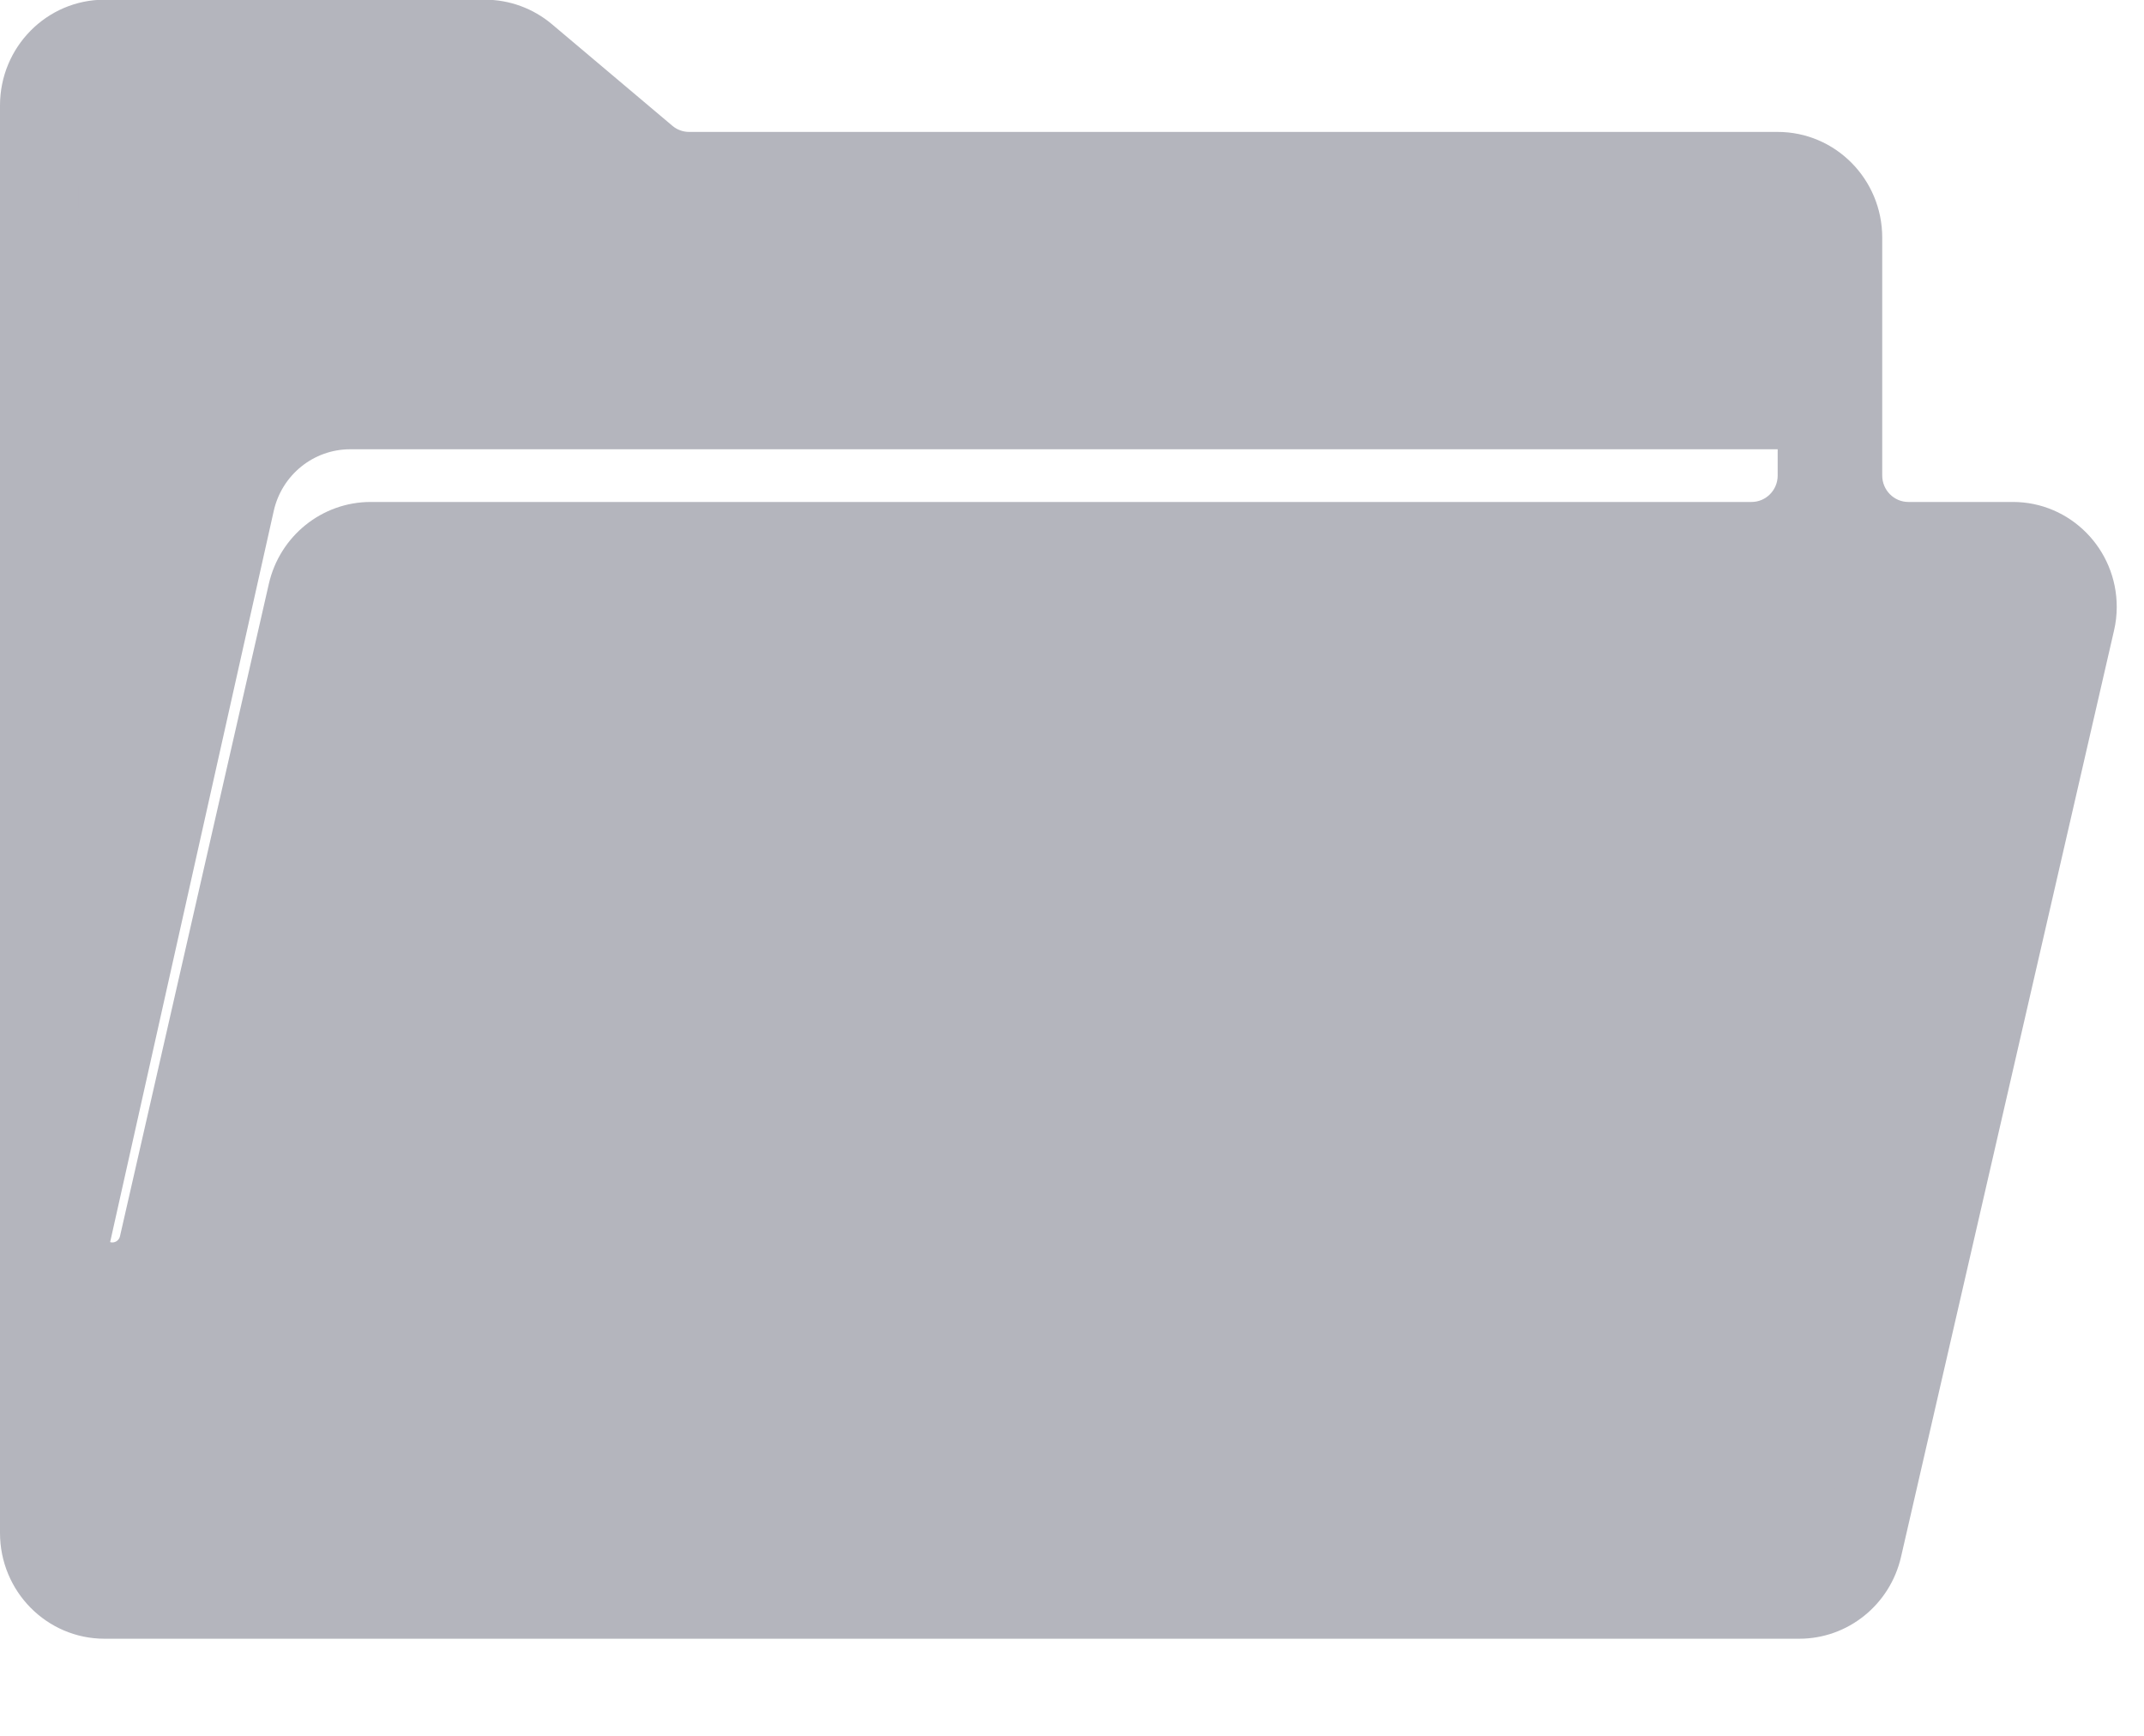
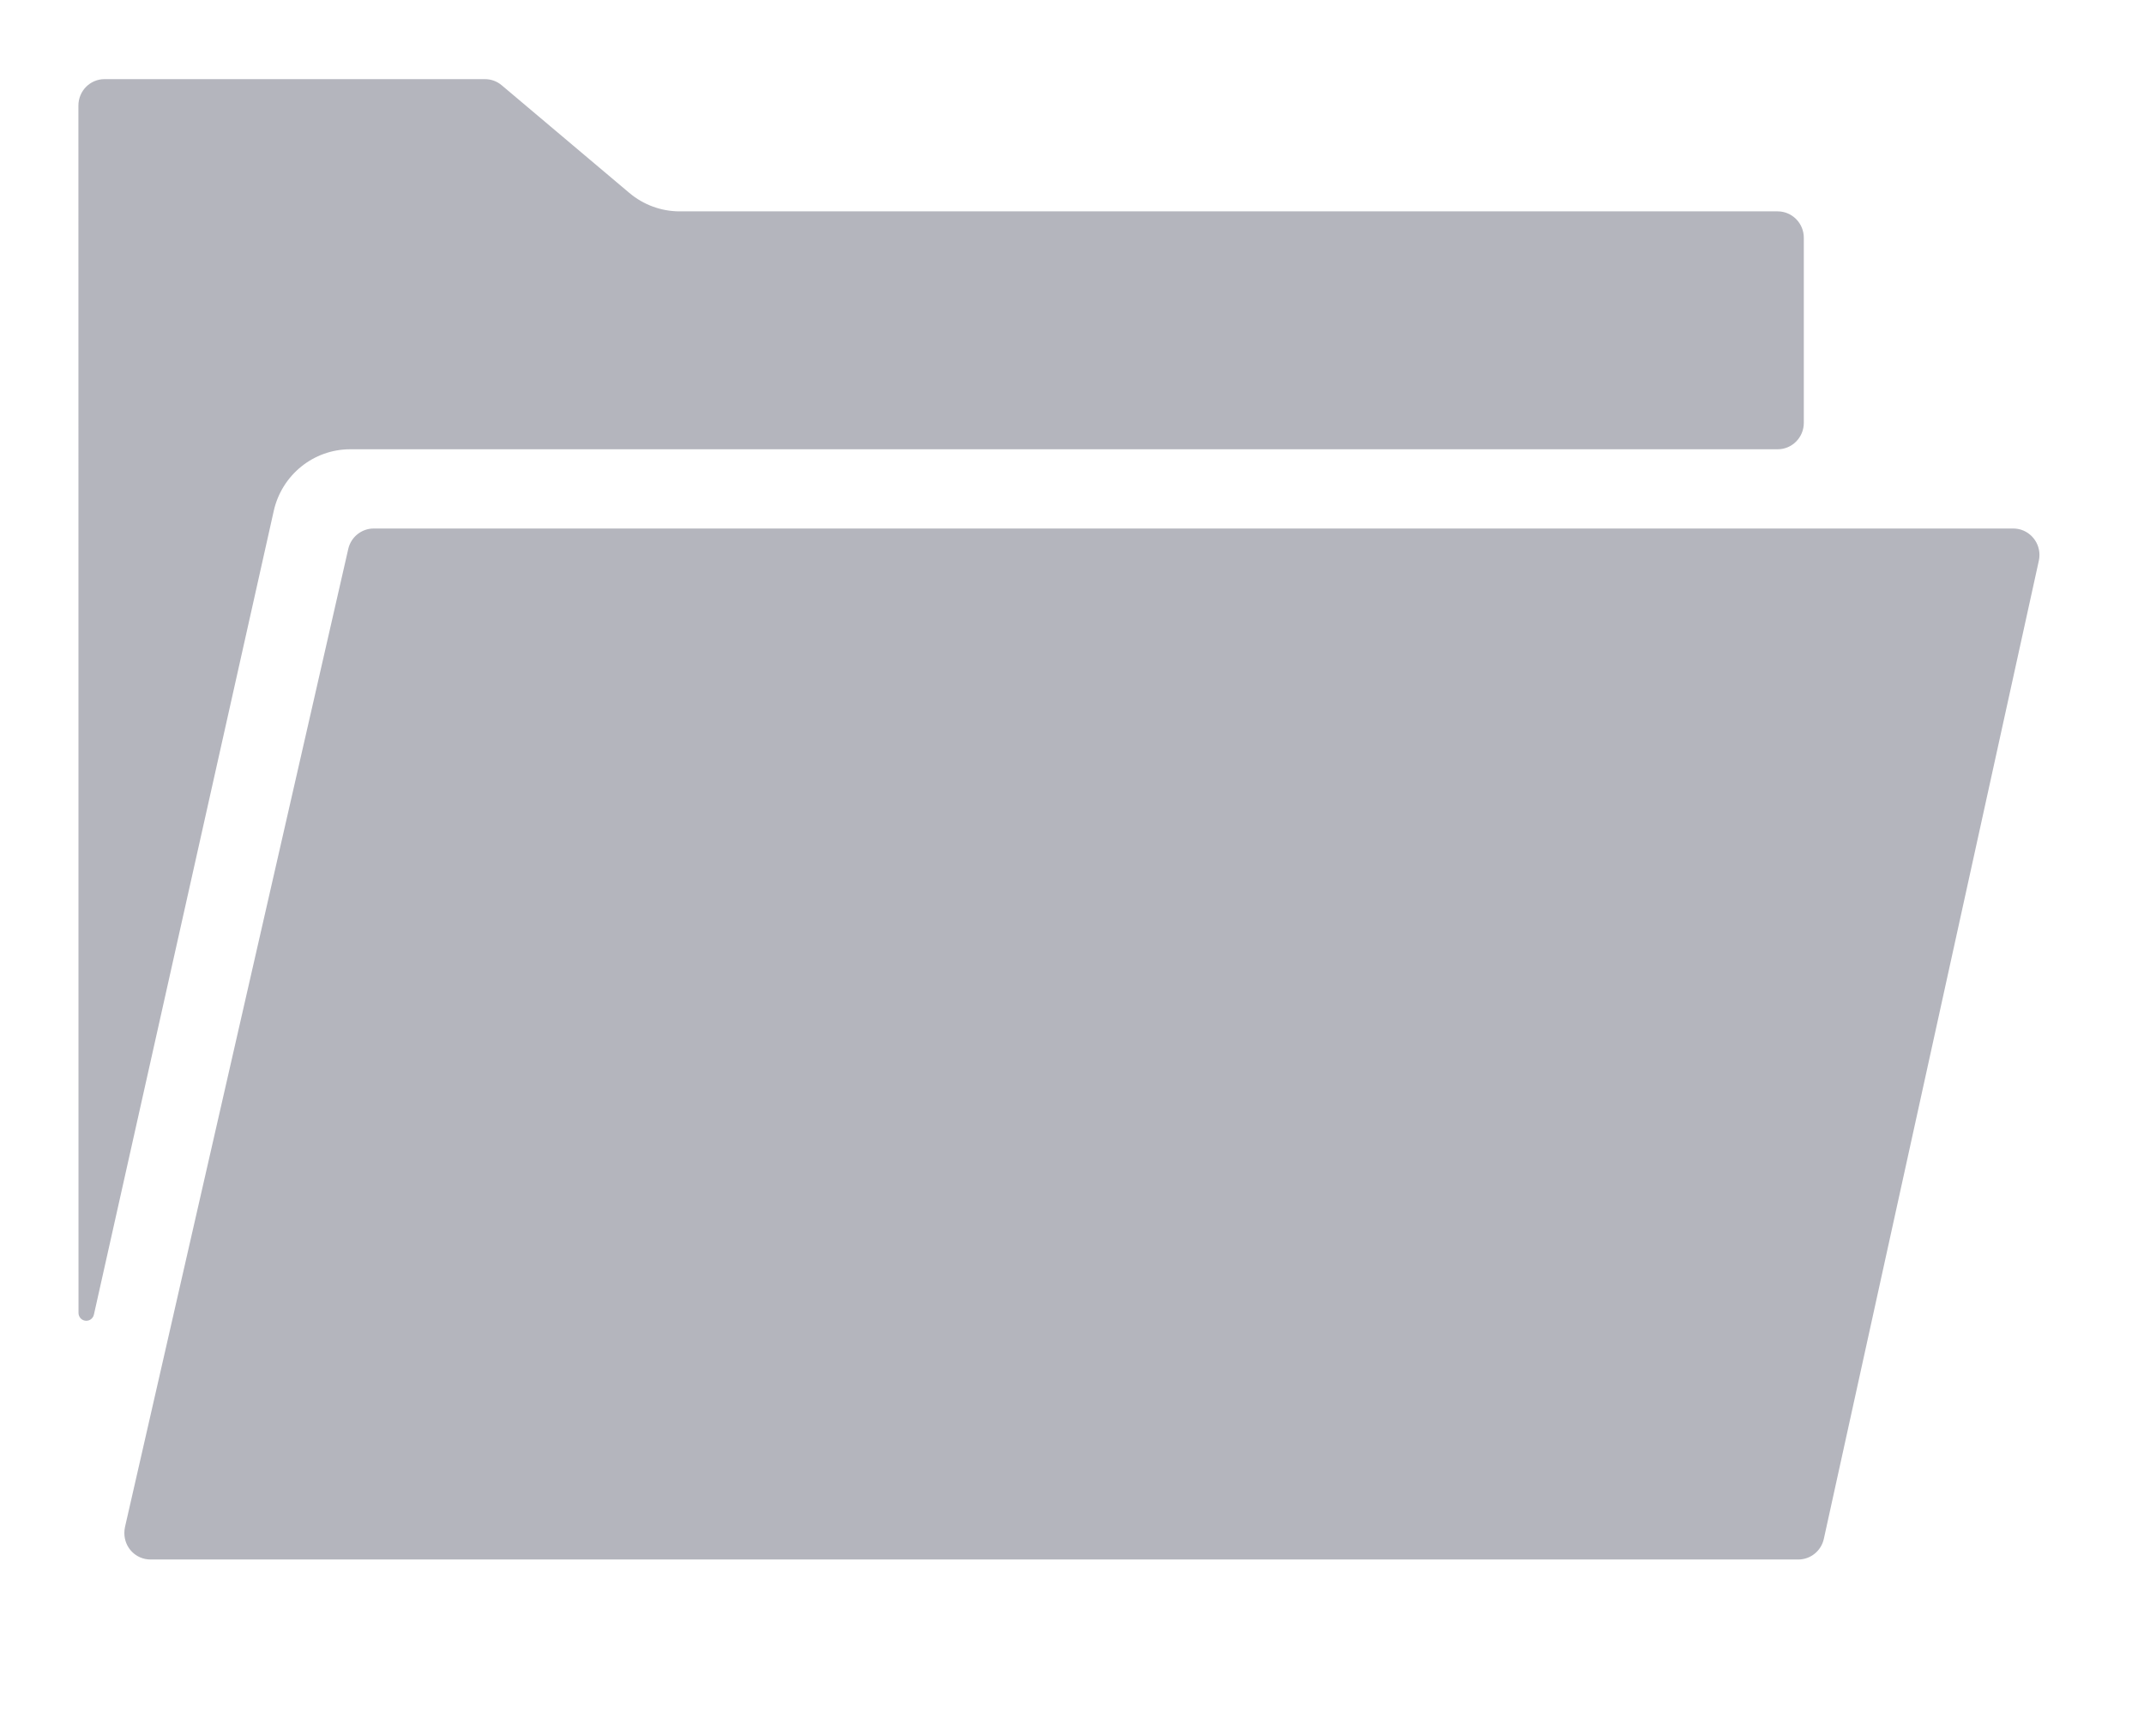
<svg xmlns="http://www.w3.org/2000/svg" fill="none" height="100%" overflow="visible" preserveAspectRatio="none" style="display: block;" viewBox="0 0 21 17" width="100%">
  <g id="Frame 2609716">
    <g id="Group">
      <g id="Group_2">
-         <path d="M1.024 -0.003H4.75C4.99 -0.003 5.222 0.082 5.406 0.237L6.586 1.232C6.632 1.271 6.69 1.292 6.75 1.292H17.412C17.977 1.292 18.436 1.755 18.436 2.327V4.657C18.436 4.8 18.551 4.916 18.692 4.916H19.716C20.278 4.916 20.733 5.377 20.733 5.944C20.733 6.023 20.724 6.101 20.706 6.177L18.62 15.248C18.512 15.717 18.099 16.049 17.623 16.049H1.024C0.458 16.049 -0 15.585 -0 15.013V1.033C-0 0.461 0.458 -0.003 1.024 -0.003ZM17.412 4.657V2.586C17.412 2.443 17.297 2.327 17.156 2.327H6.657C6.418 2.327 6.186 2.242 6.001 2.087L4.821 1.093C4.775 1.054 4.717 1.033 4.657 1.033H1.28C1.138 1.033 1.024 1.149 1.024 1.292L1.023 12.091C1.023 12.133 1.058 12.168 1.1 12.168C1.136 12.168 1.167 12.143 1.175 12.108L2.633 5.719C2.74 5.249 3.154 4.916 3.631 4.916H17.156C17.297 4.916 17.412 4.8 17.412 4.657ZM1.858 15.013H17.419C17.538 15.013 17.642 14.93 17.669 14.813L19.634 6.269C19.666 6.13 19.58 5.991 19.442 5.959C19.423 5.954 19.404 5.952 19.384 5.952L4.012 5.951C3.773 5.951 3.566 6.117 3.513 6.352L1.608 14.696C1.577 14.836 1.662 14.975 1.8 15.007C1.819 15.011 1.838 15.013 1.858 15.013Z" fill="#B4B5BD" id="Vector" />
-       </g>
+         </g>
    </g>
    <g id="Group_3">
      <g id="Group_4">
        <path d="M19.97 5.491L17.864 15.071C17.838 15.189 17.734 15.273 17.614 15.273H1.474C1.332 15.273 1.218 15.158 1.218 15.014C1.218 14.995 1.22 14.975 1.224 14.956L3.411 5.377C3.437 5.26 3.541 5.176 3.66 5.176H19.72C19.861 5.176 19.976 5.292 19.976 5.435C19.976 5.454 19.974 5.473 19.97 5.491ZM1.024 0.775H4.75C4.81 0.775 4.868 0.796 4.914 0.835L6.165 1.89C6.303 2.006 6.477 2.07 6.657 2.07H17.412C17.553 2.07 17.668 2.186 17.668 2.329V4.141C17.668 4.284 17.553 4.4 17.412 4.4H3.43C3.071 4.4 2.76 4.651 2.681 5.005L0.92 12.874C0.911 12.916 0.87 12.943 0.828 12.933C0.793 12.925 0.769 12.894 0.769 12.857L0.768 1.034C0.768 0.891 0.882 0.775 1.024 0.775C1.024 0.775 1.024 0.775 1.024 0.775Z" fill="#B4B5BD" id="Vector_2" />
      </g>
    </g>
  </g>
</svg>